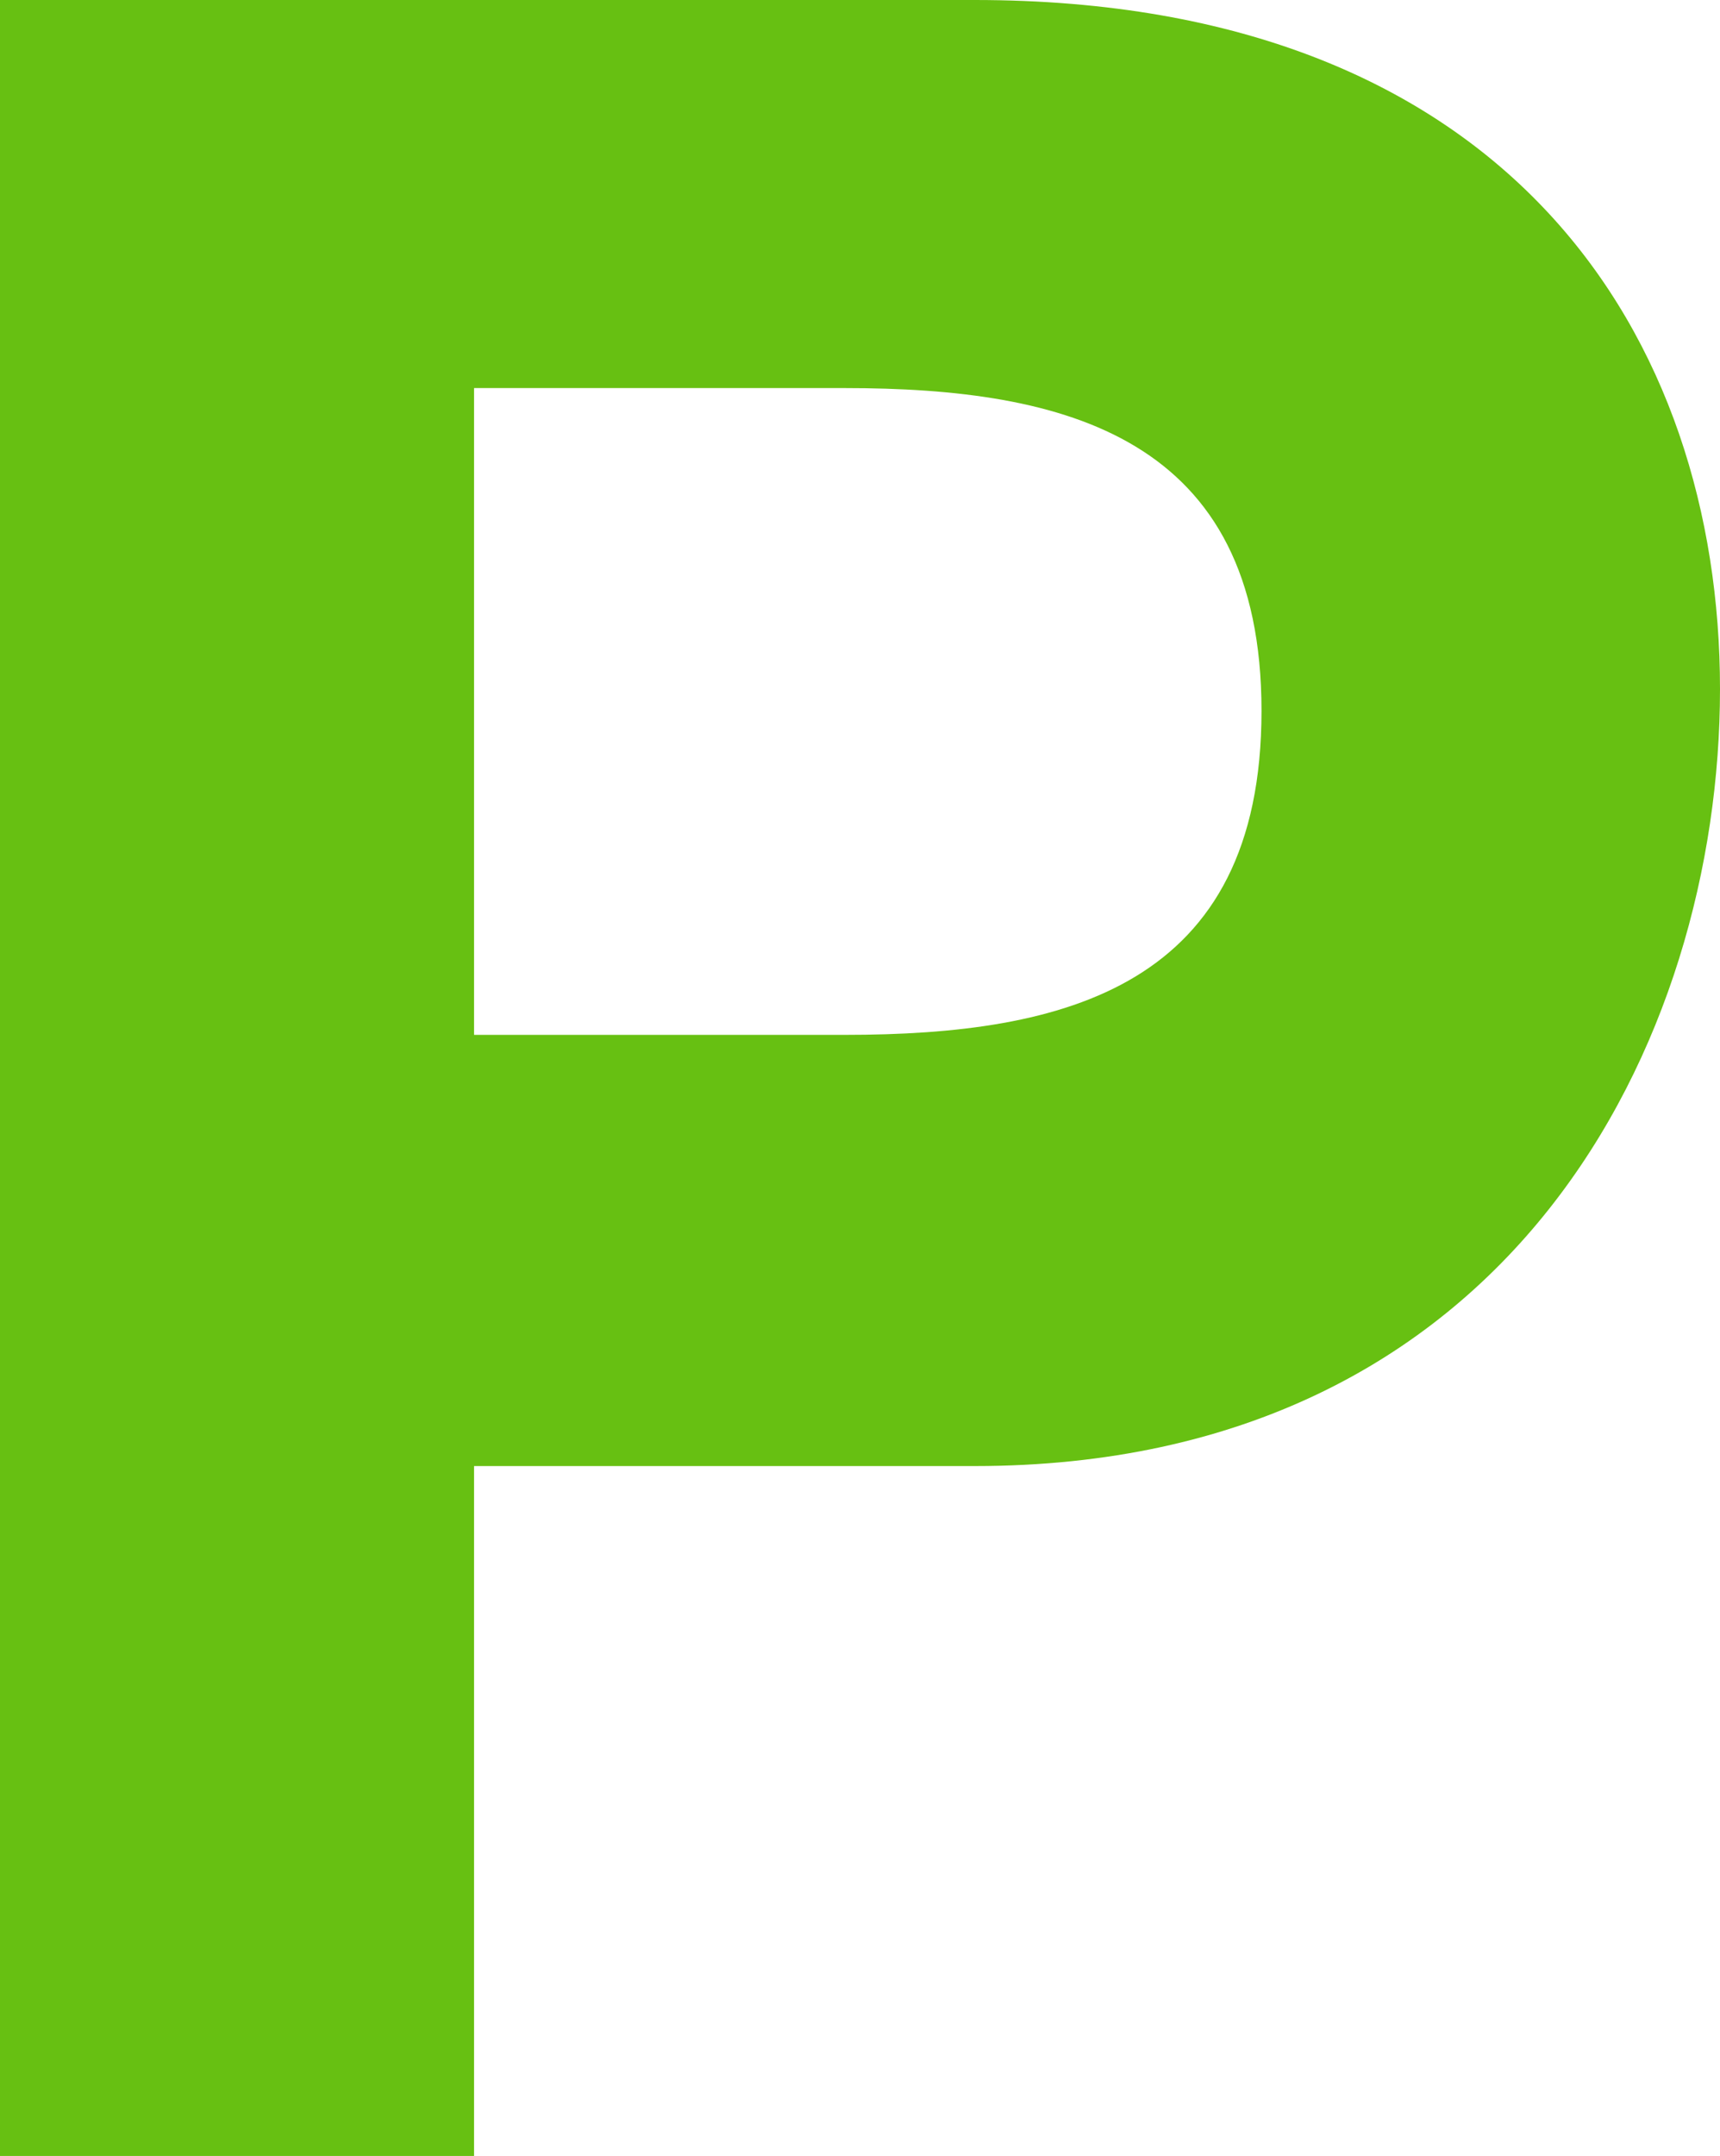
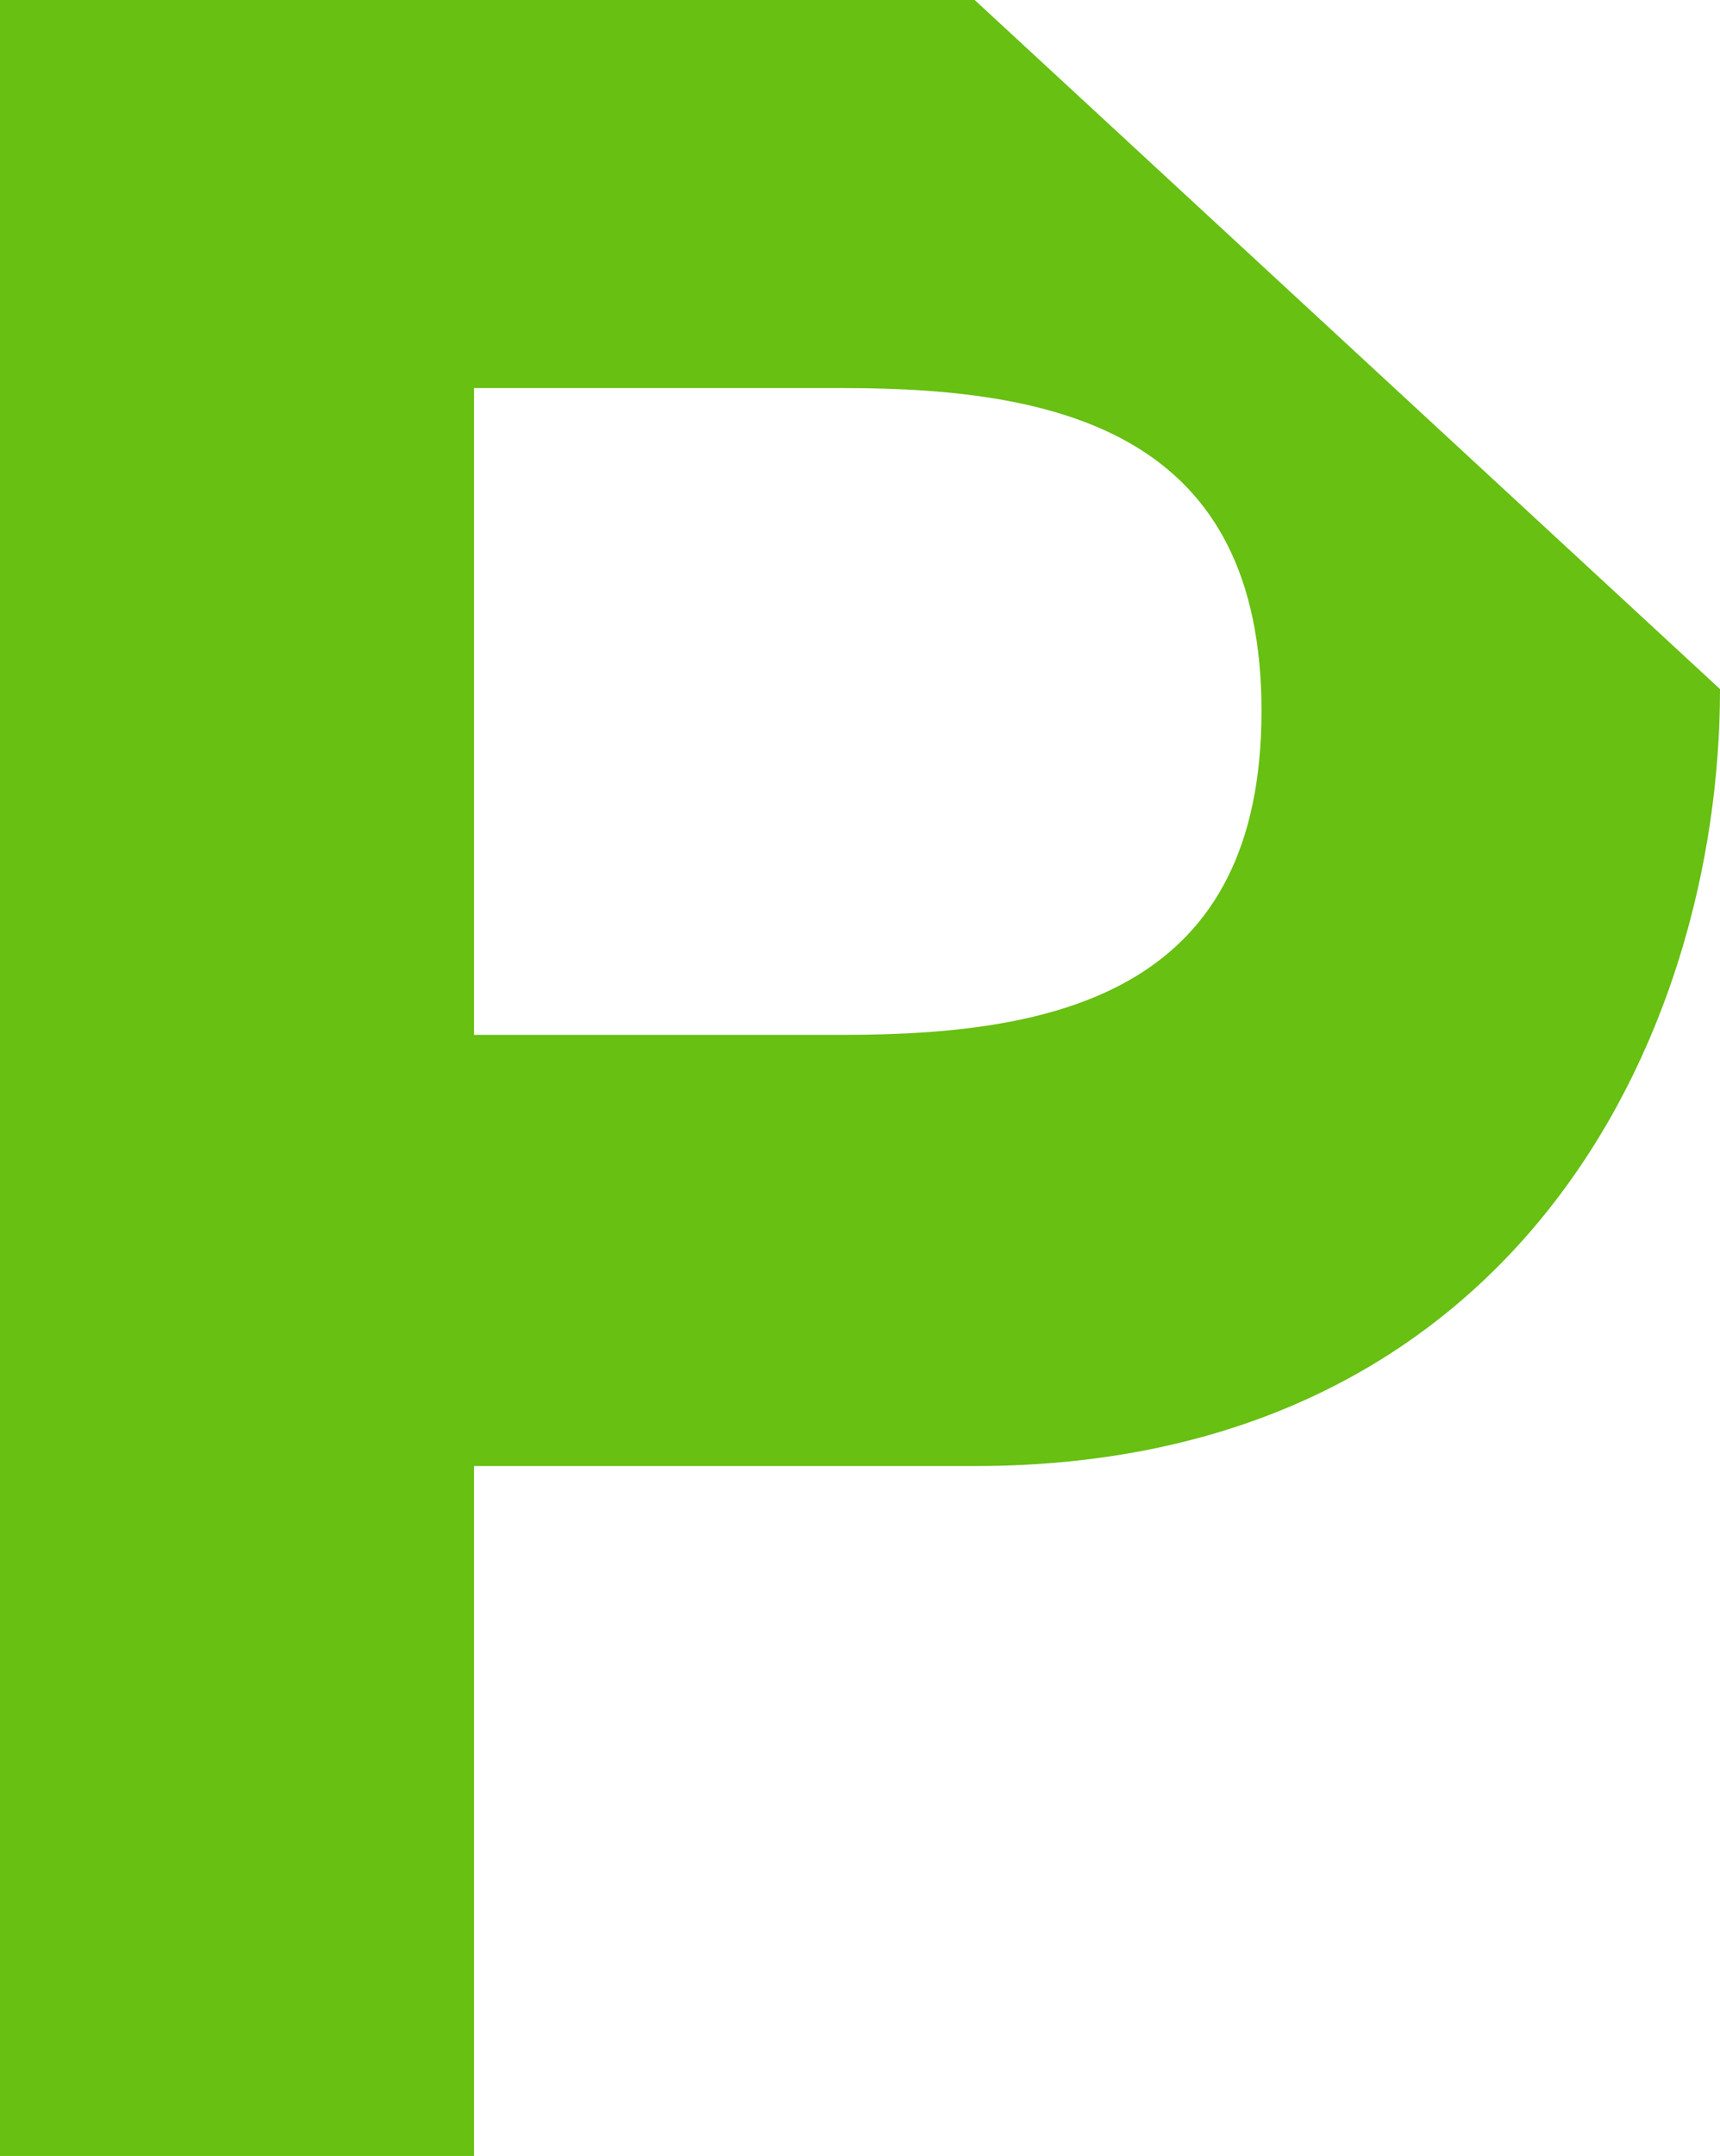
<svg xmlns="http://www.w3.org/2000/svg" width="28.736" height="36" viewBox="0 0 28.736 36">
-   <path id="Icon_map-parking" data-name="Icon map-parking" d="M21.324,0H5.04V36h7.92V24.48h8.364c8.974,0,12.452-7.107,12.452-12.974C33.776,5.669,30.3,0,21.324,0ZM19.155,17.28H12.96V6.48h6.195c3.681,0,6.961.812,6.961,5.391C26.115,16.477,22.836,17.28,19.155,17.28Z" transform="translate(-5.04)" fill="#67c012" />
+   <path id="Icon_map-parking" data-name="Icon map-parking" d="M21.324,0H5.04V36h7.92V24.48h8.364c8.974,0,12.452-7.107,12.452-12.974ZM19.155,17.28H12.96V6.48h6.195c3.681,0,6.961.812,6.961,5.391C26.115,16.477,22.836,17.28,19.155,17.28Z" transform="translate(-5.04)" fill="#67c012" />
</svg>